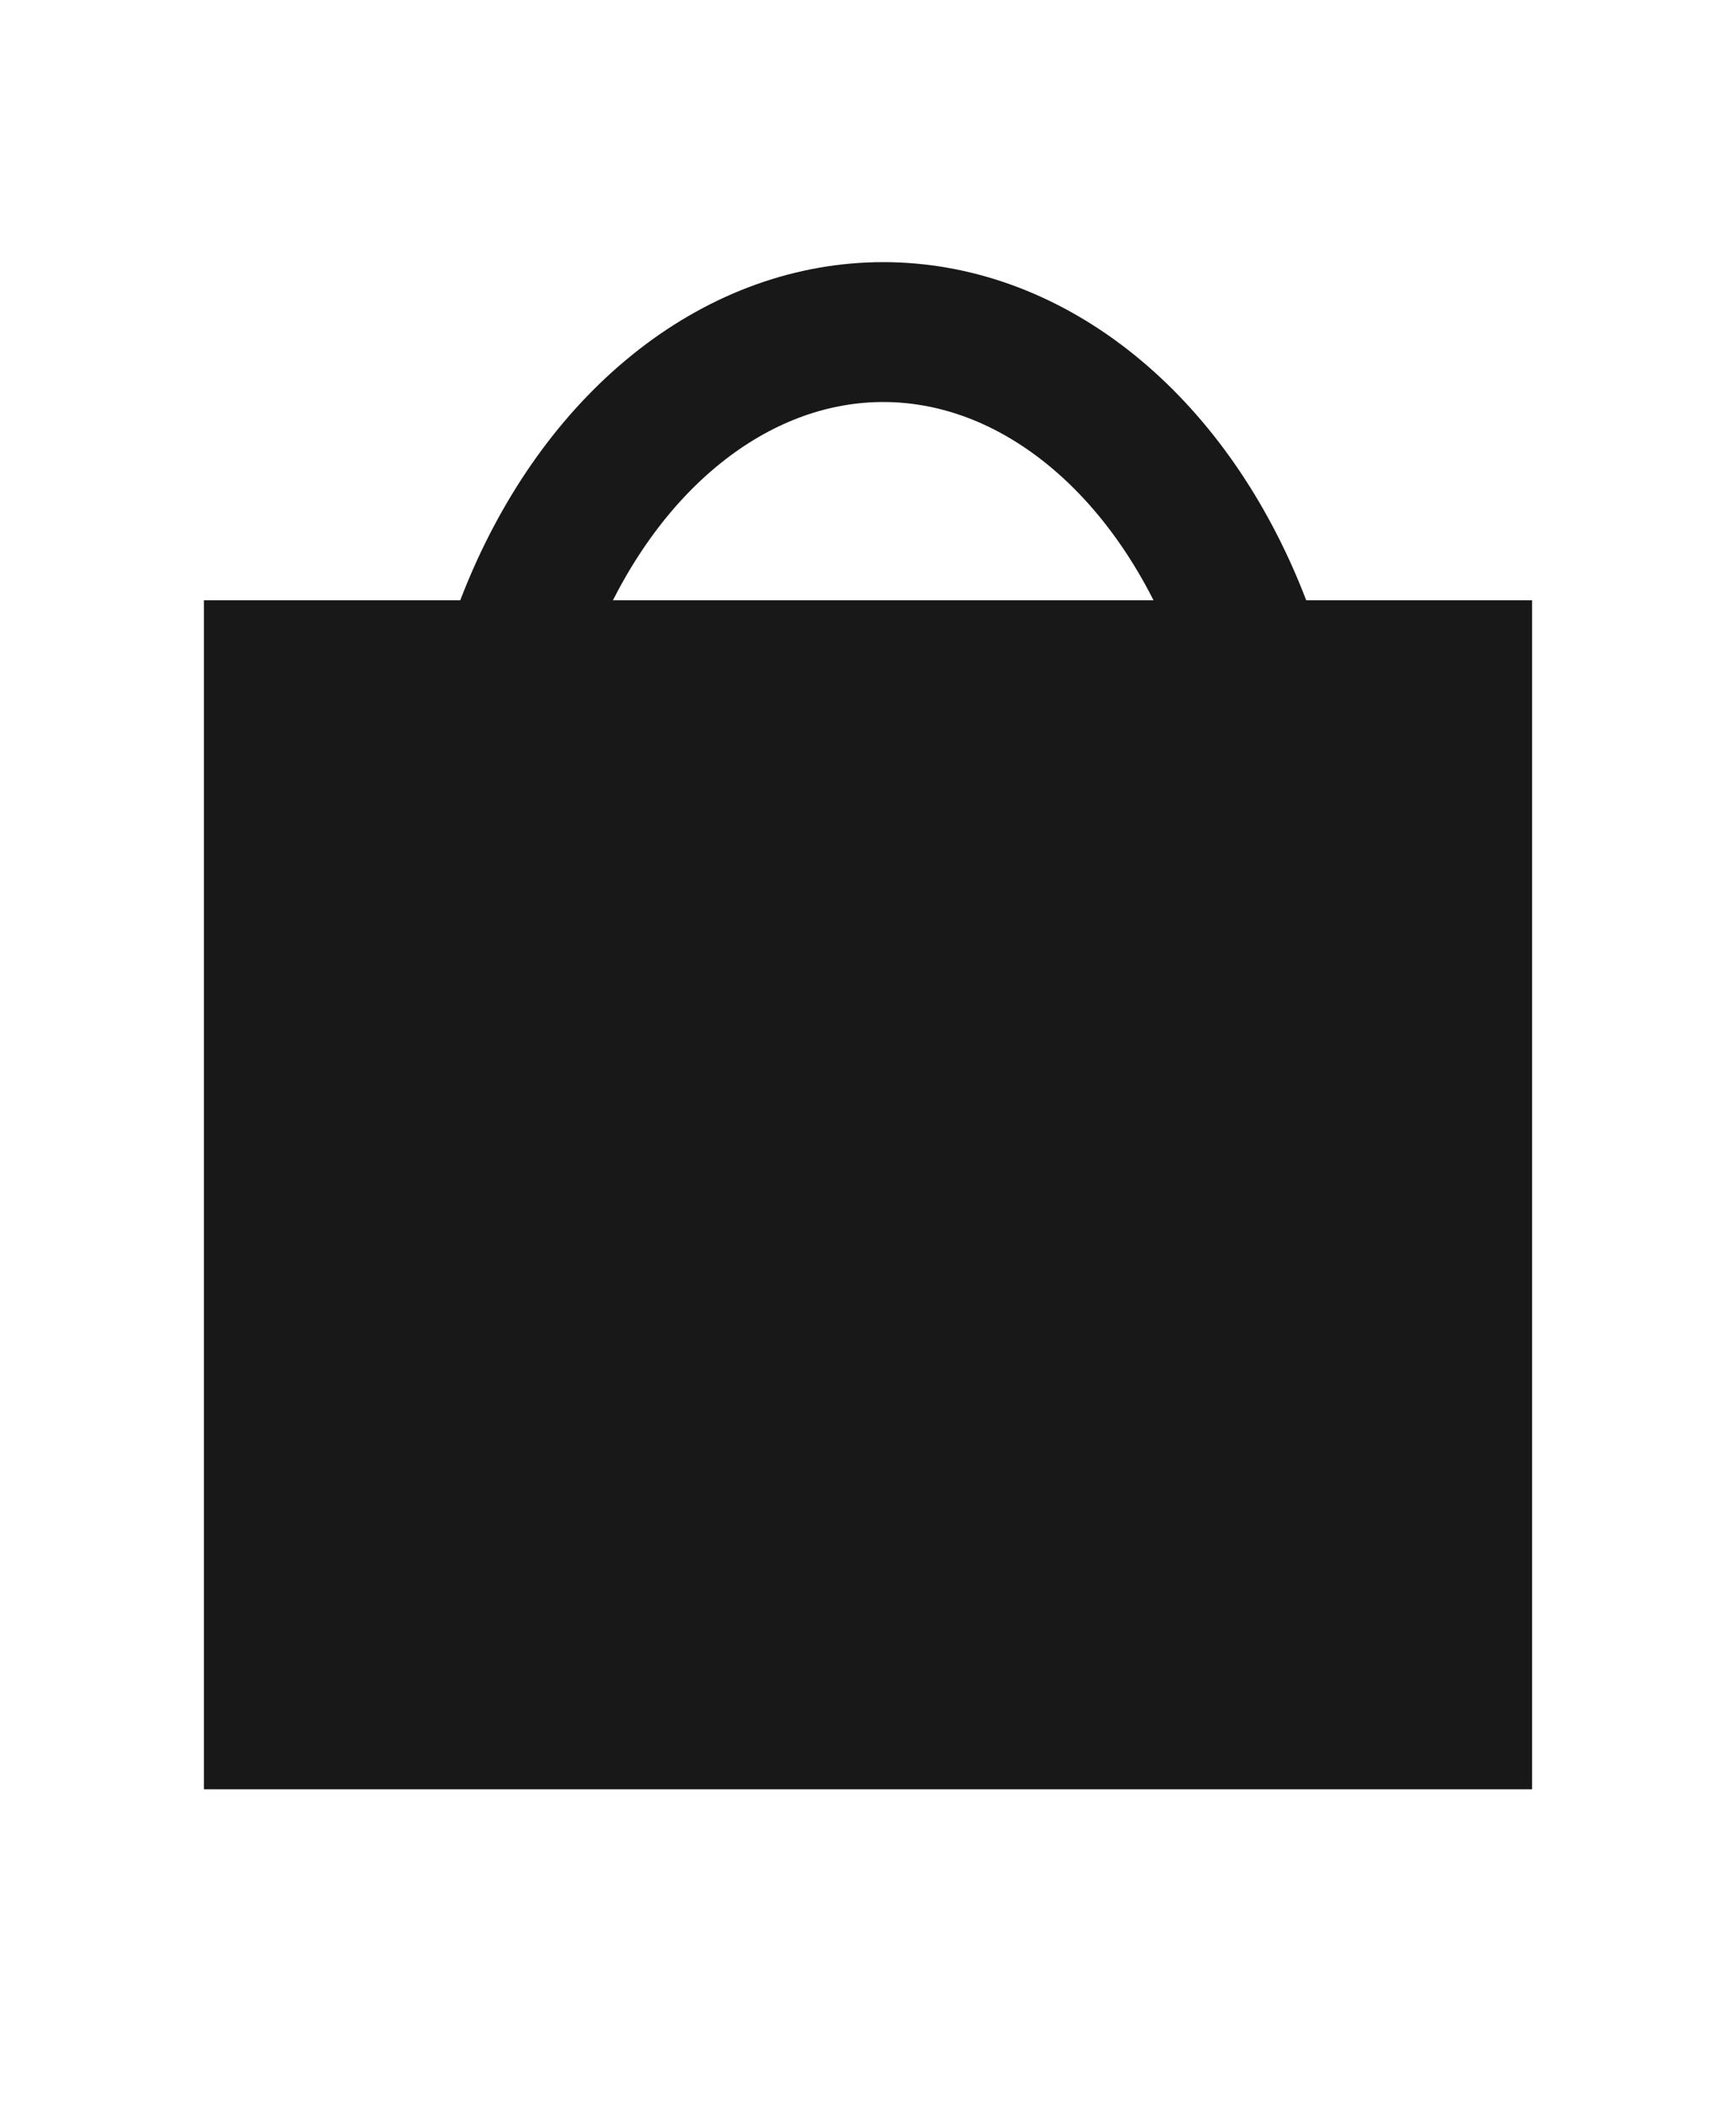
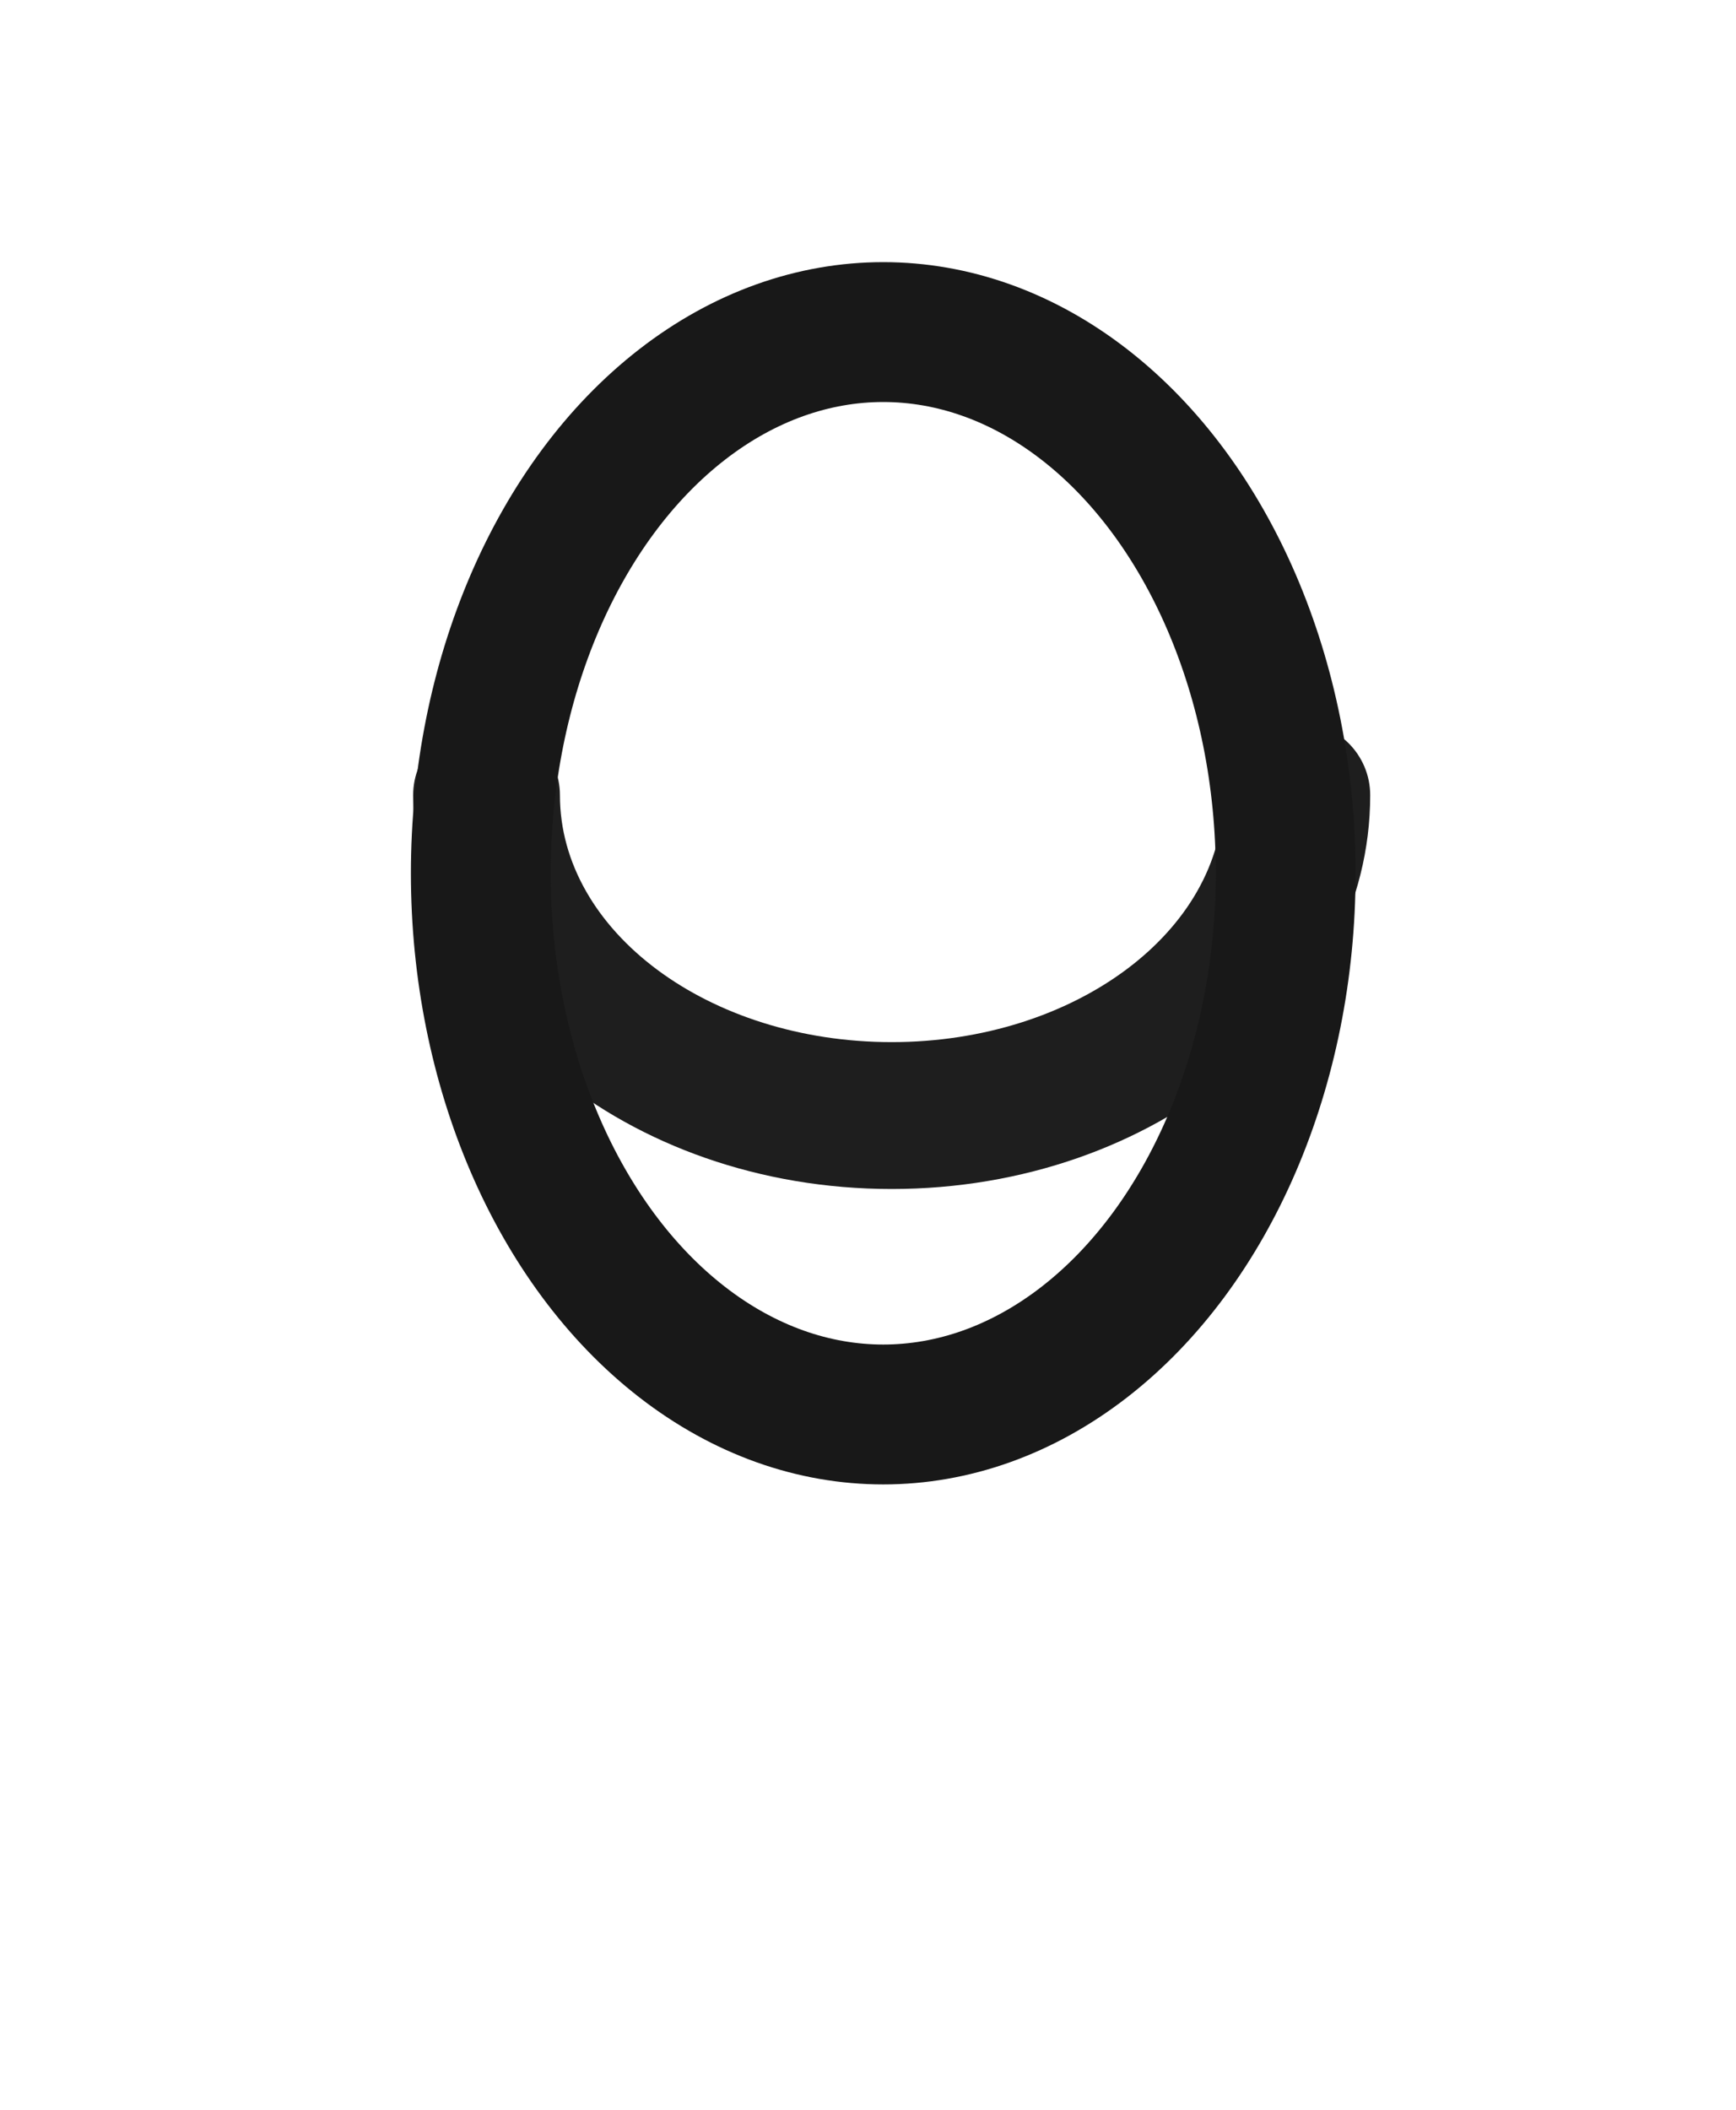
<svg xmlns="http://www.w3.org/2000/svg" version="1.1" id="圖層_1" x="0px" y="0px" width="24.834px" height="30.167px" viewBox="0 0 24.834 30.167" enable-background="new 0 0 24.834 30.167" xml:space="preserve">
  <g>
    <path fill="#1E1E1E" d="M12.756,17C8.981,17,5.91,14.475,5.91,11.37c0-0.58,0.47-1.05,1.05-1.05s1.05,0.47,1.05,1.05   c0,1.946,2.128,3.53,4.746,3.53c2.615,0,4.744-1.584,4.744-3.53c0-0.58,0.472-1.05,1.051-1.05s1.05,0.47,1.05,1.05   C19.601,14.475,16.528,17,12.756,17z" />
  </g>
-   <rect x="2.917" y="8.583" fill="#181818" width="19" height="17" />
  <ellipse fill="none" stroke="#181818" stroke-width="2" stroke-miterlimit="10" cx="12.635" cy="12.486" rx="5.757" ry="7.738" />
</svg>